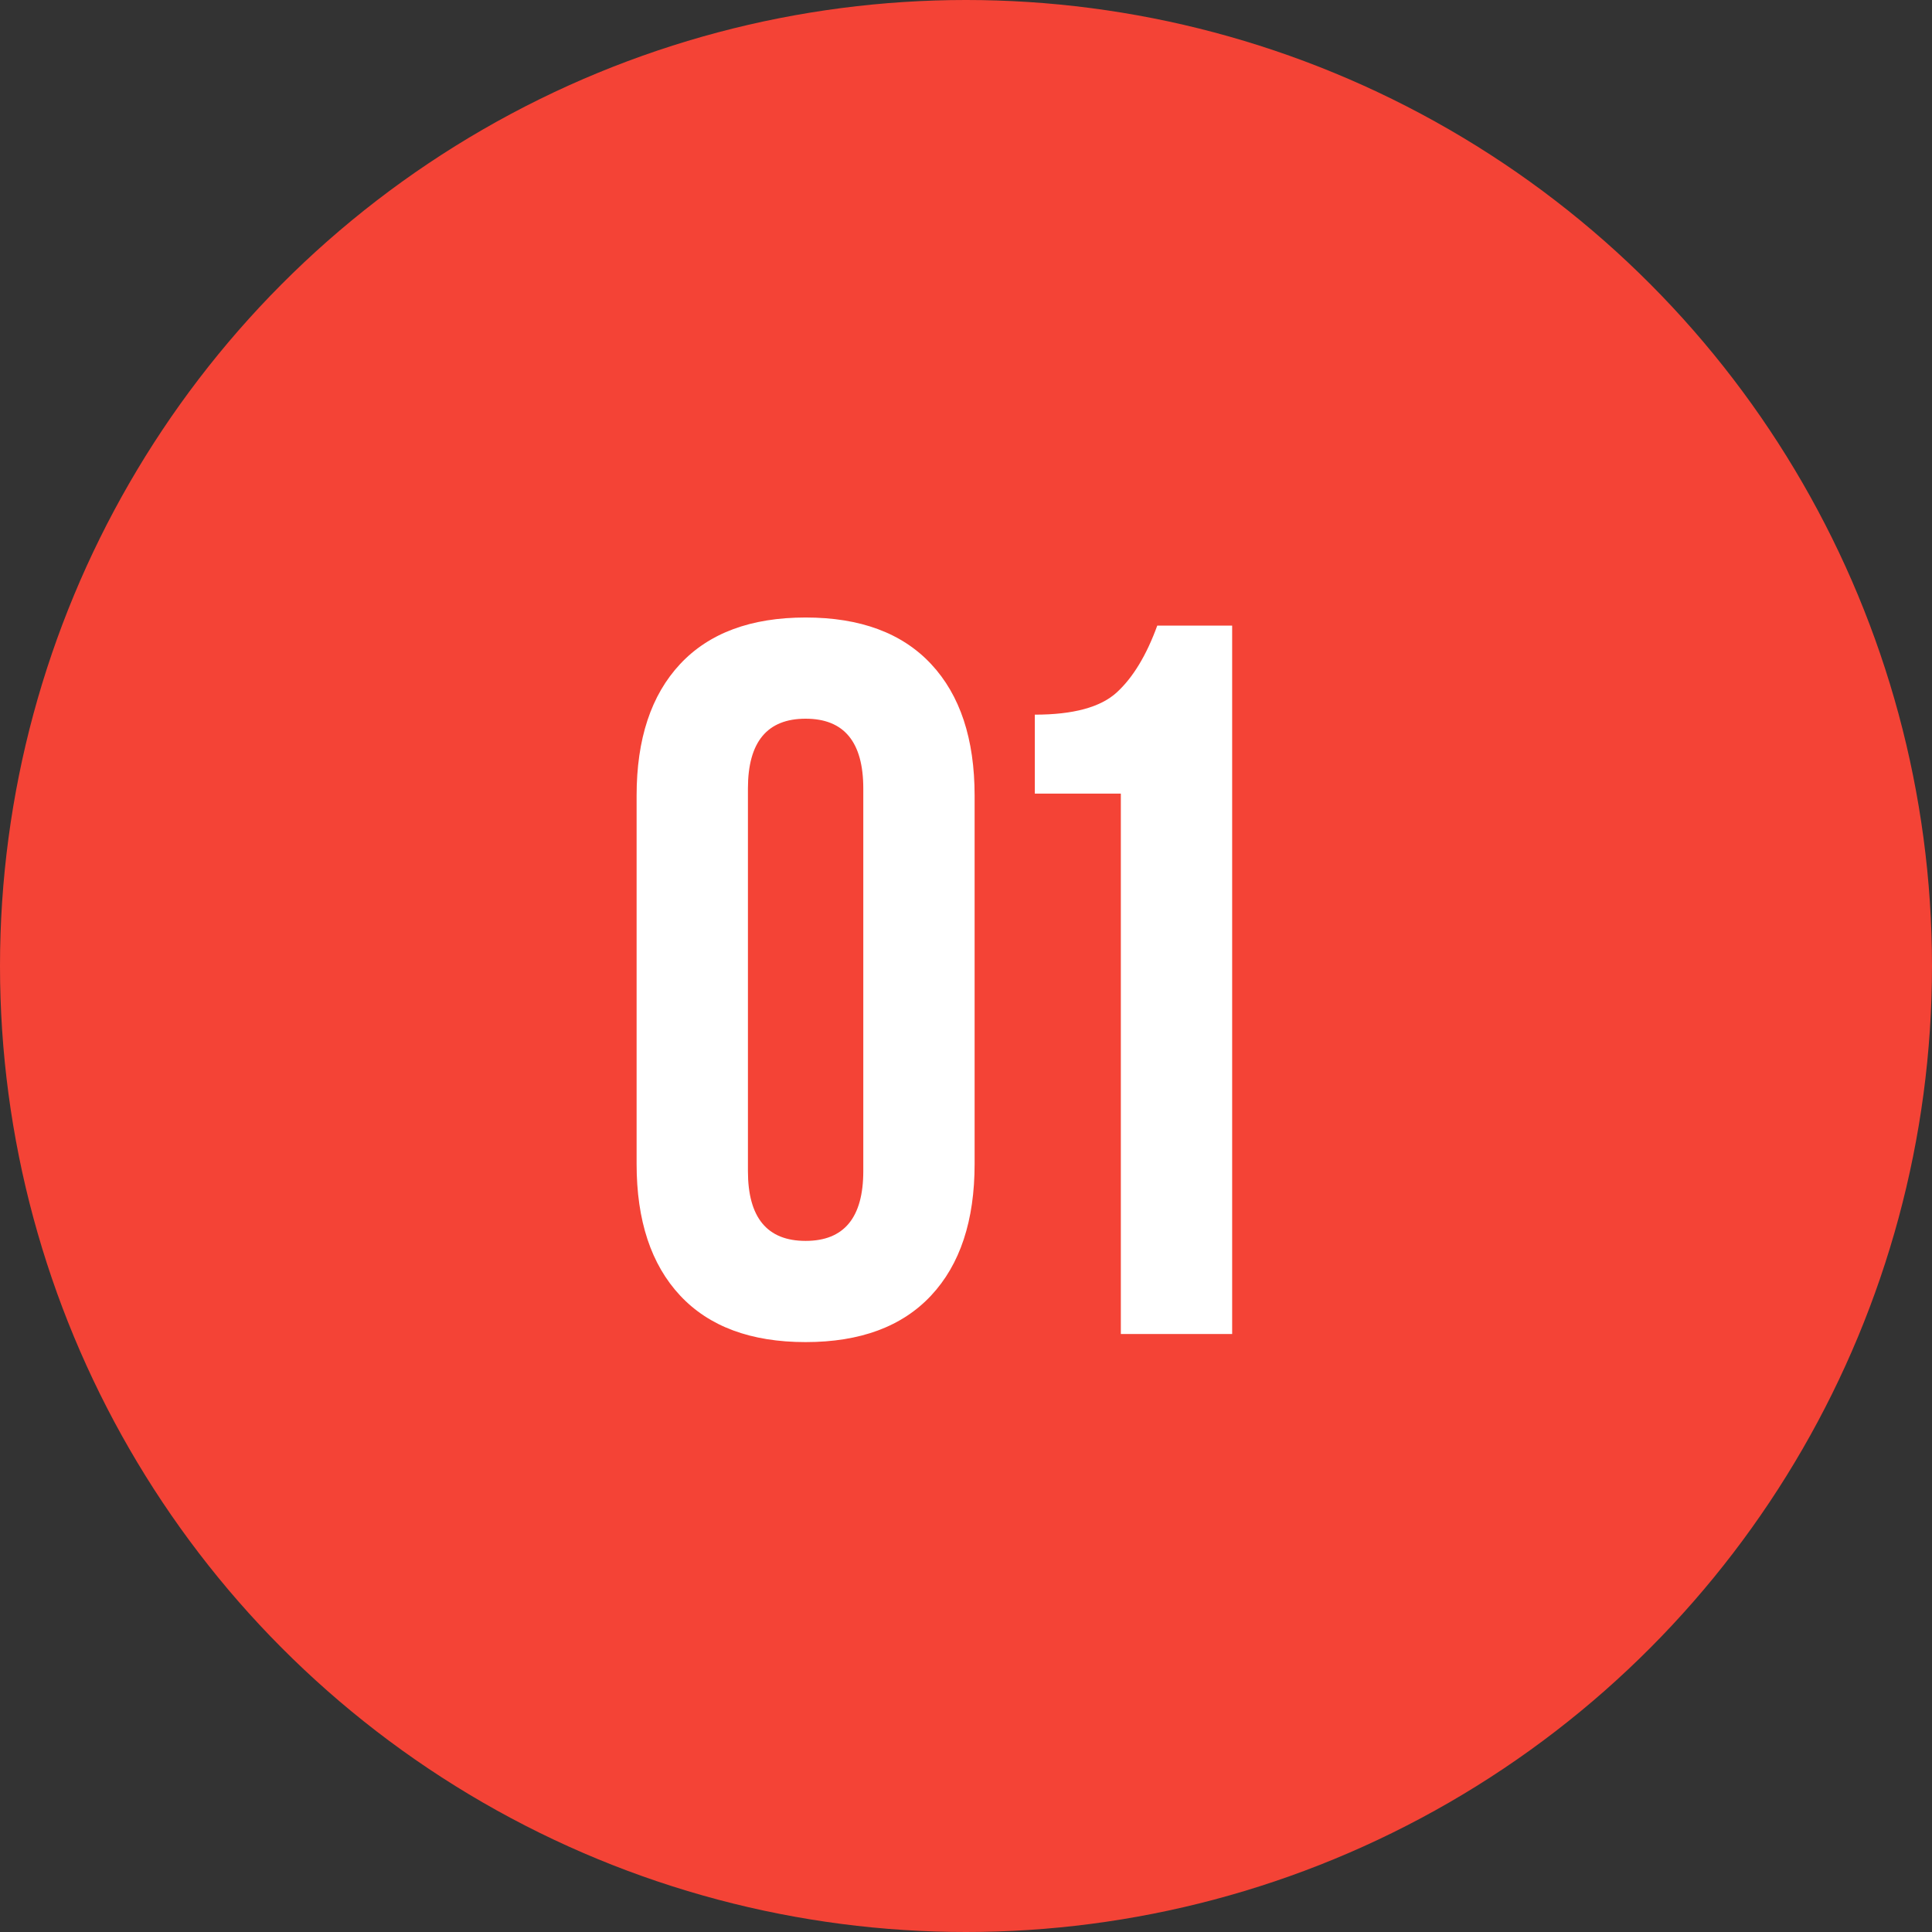
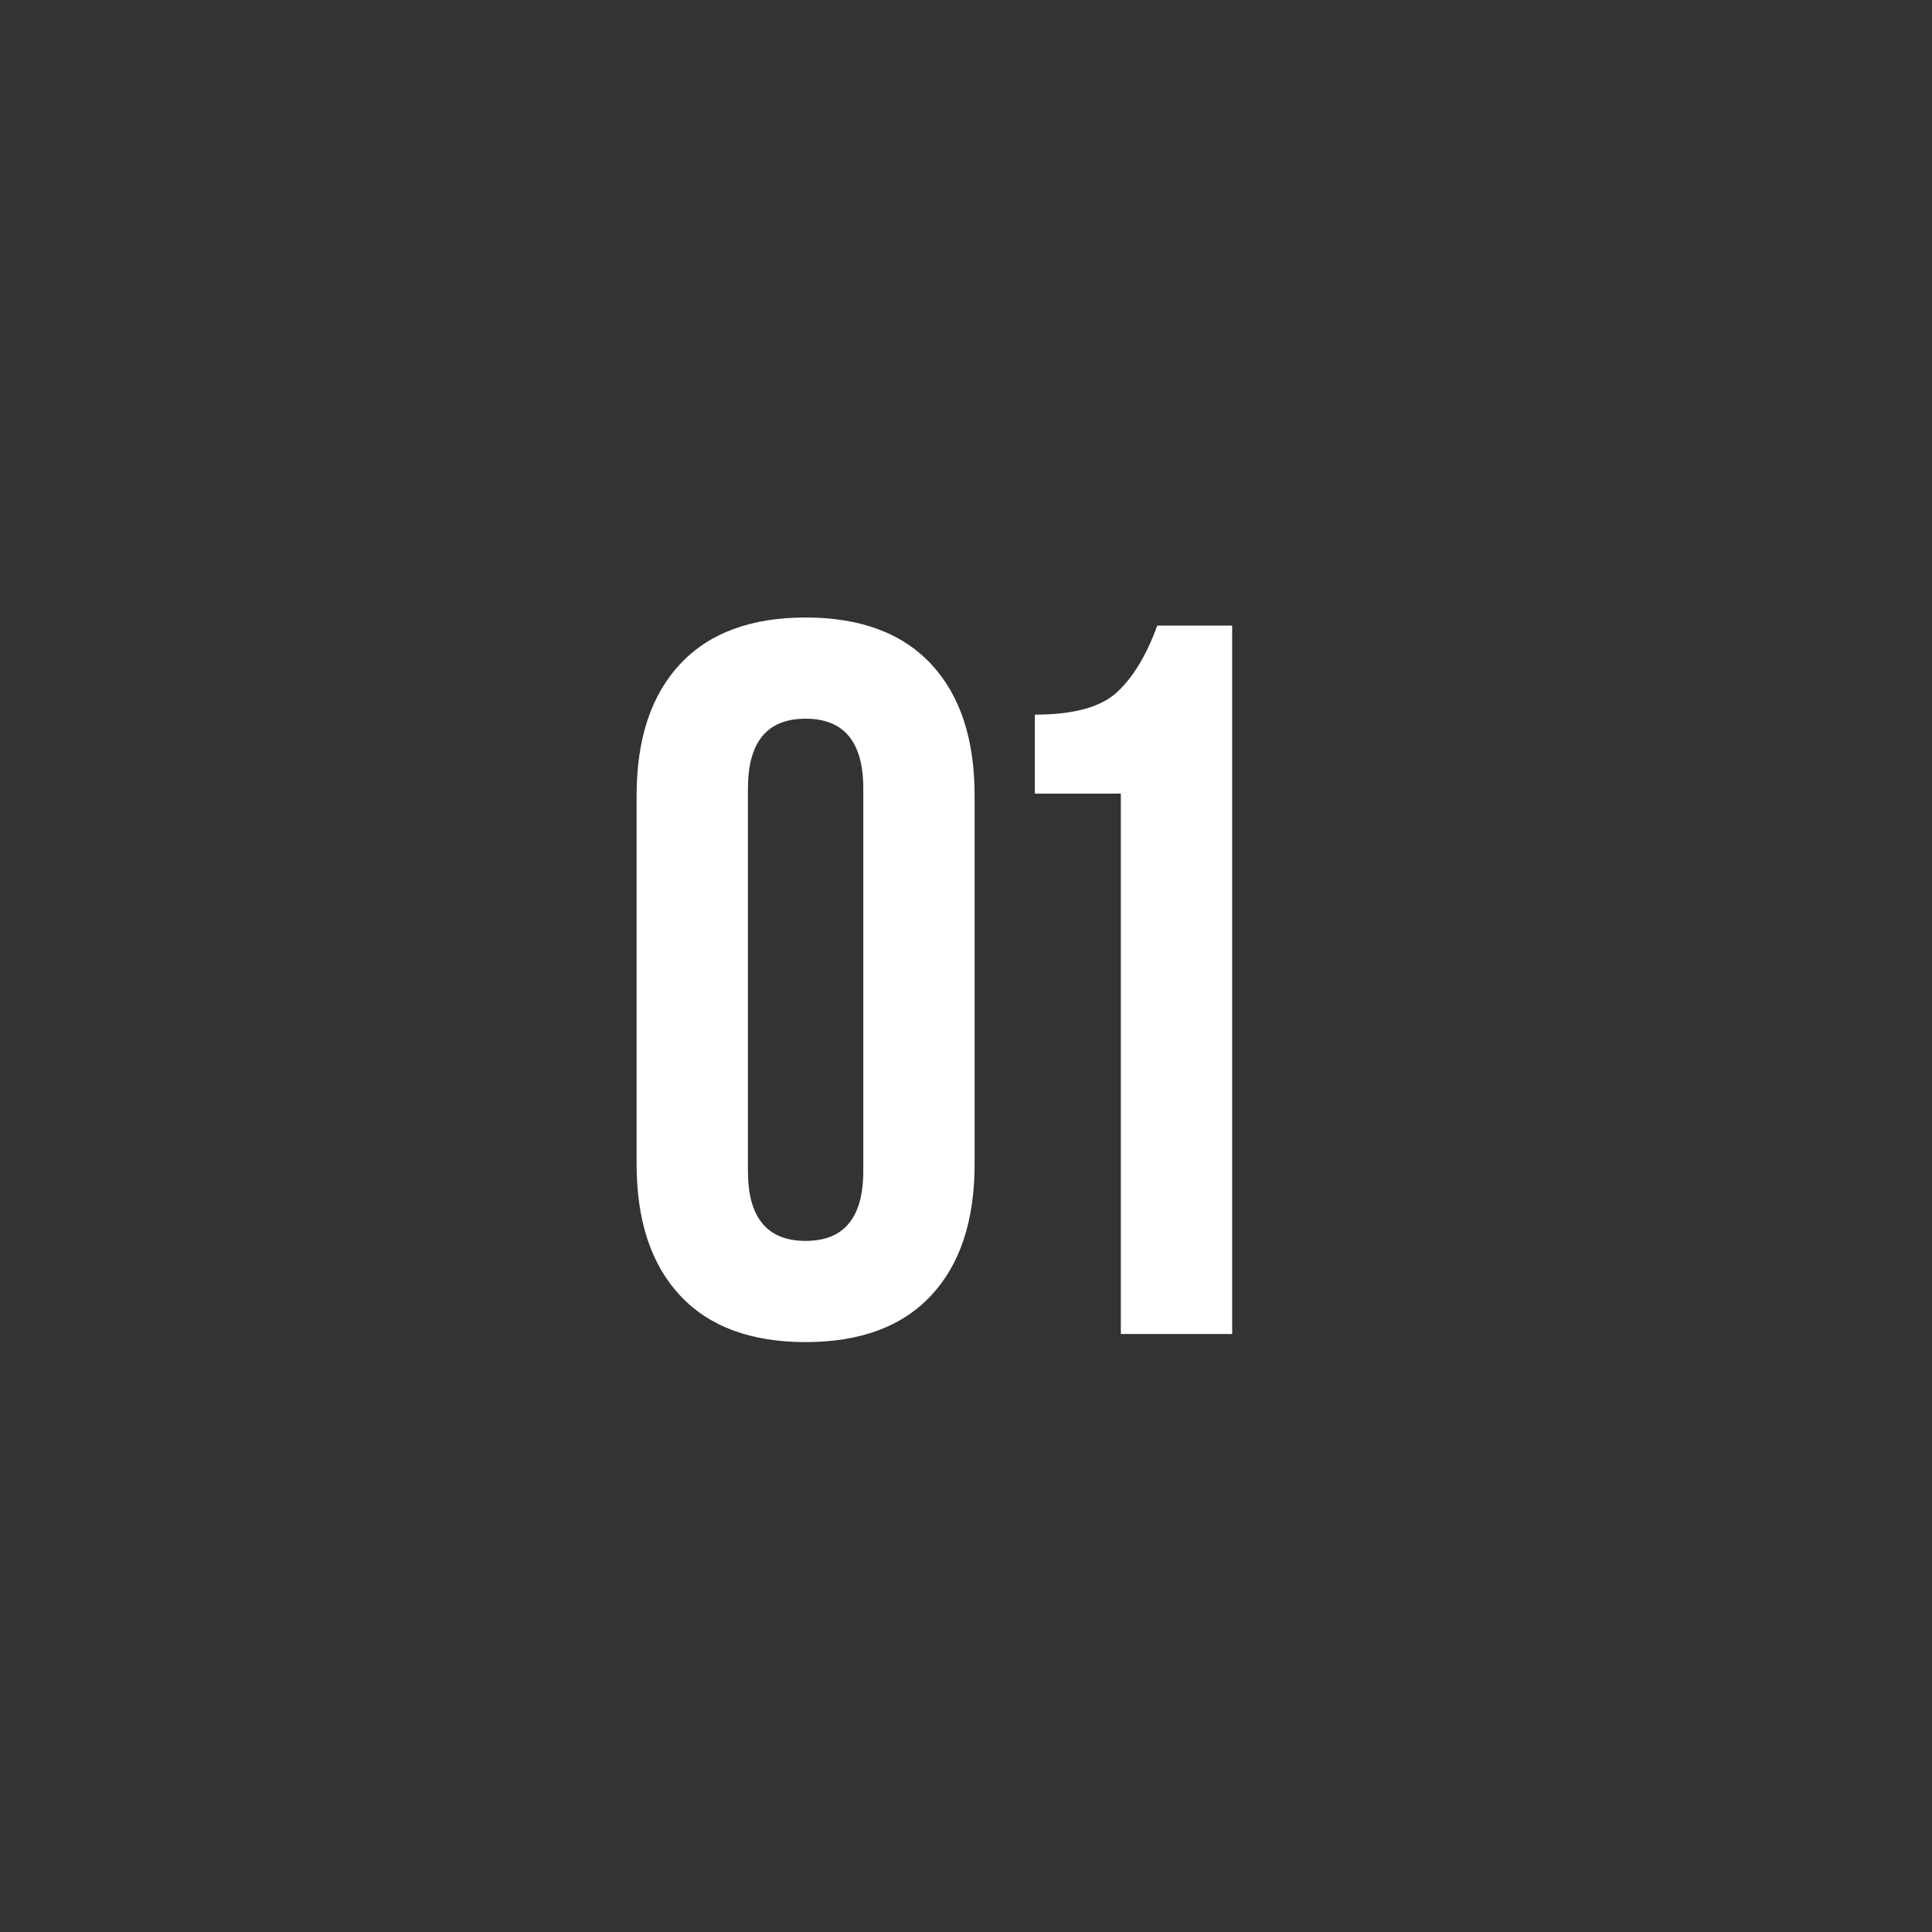
<svg xmlns="http://www.w3.org/2000/svg" width="168" height="168" viewBox="0 0 168 168" fill="none">
  <rect x="0" y="0" width="168" height="168" fill="#333333" stroke="none" />
-   <circle cx="84" cy="84" r="84" fill="#F44336" />
  <path d="M65.037 68.568V101.832C65.037 105.88 66.709 107.904 70.053 107.904C73.397 107.904 75.069 105.88 75.069 101.832V68.568C75.069 64.52 73.397 62.496 70.053 62.496C66.709 62.496 65.037 64.52 65.037 68.568ZM55.357 101.216V69.184C55.357 64.256 56.619 60.443 59.141 57.744C61.664 55.045 65.301 53.696 70.053 53.696C74.805 53.696 78.443 55.045 80.965 57.744C83.488 60.443 84.749 64.256 84.749 69.184V101.216C84.749 106.144 83.488 109.957 80.965 112.656C78.443 115.355 74.805 116.704 70.053 116.704C65.301 116.704 61.664 115.355 59.141 112.656C56.619 109.957 55.357 106.144 55.357 101.216ZM89.984 69.008V62.144C93.328 62.144 95.704 61.499 97.112 60.208C98.52 58.917 99.693 56.981 100.632 54.4H107.144V116H97.464V69.008H89.984Z" fill="white" />
</svg>